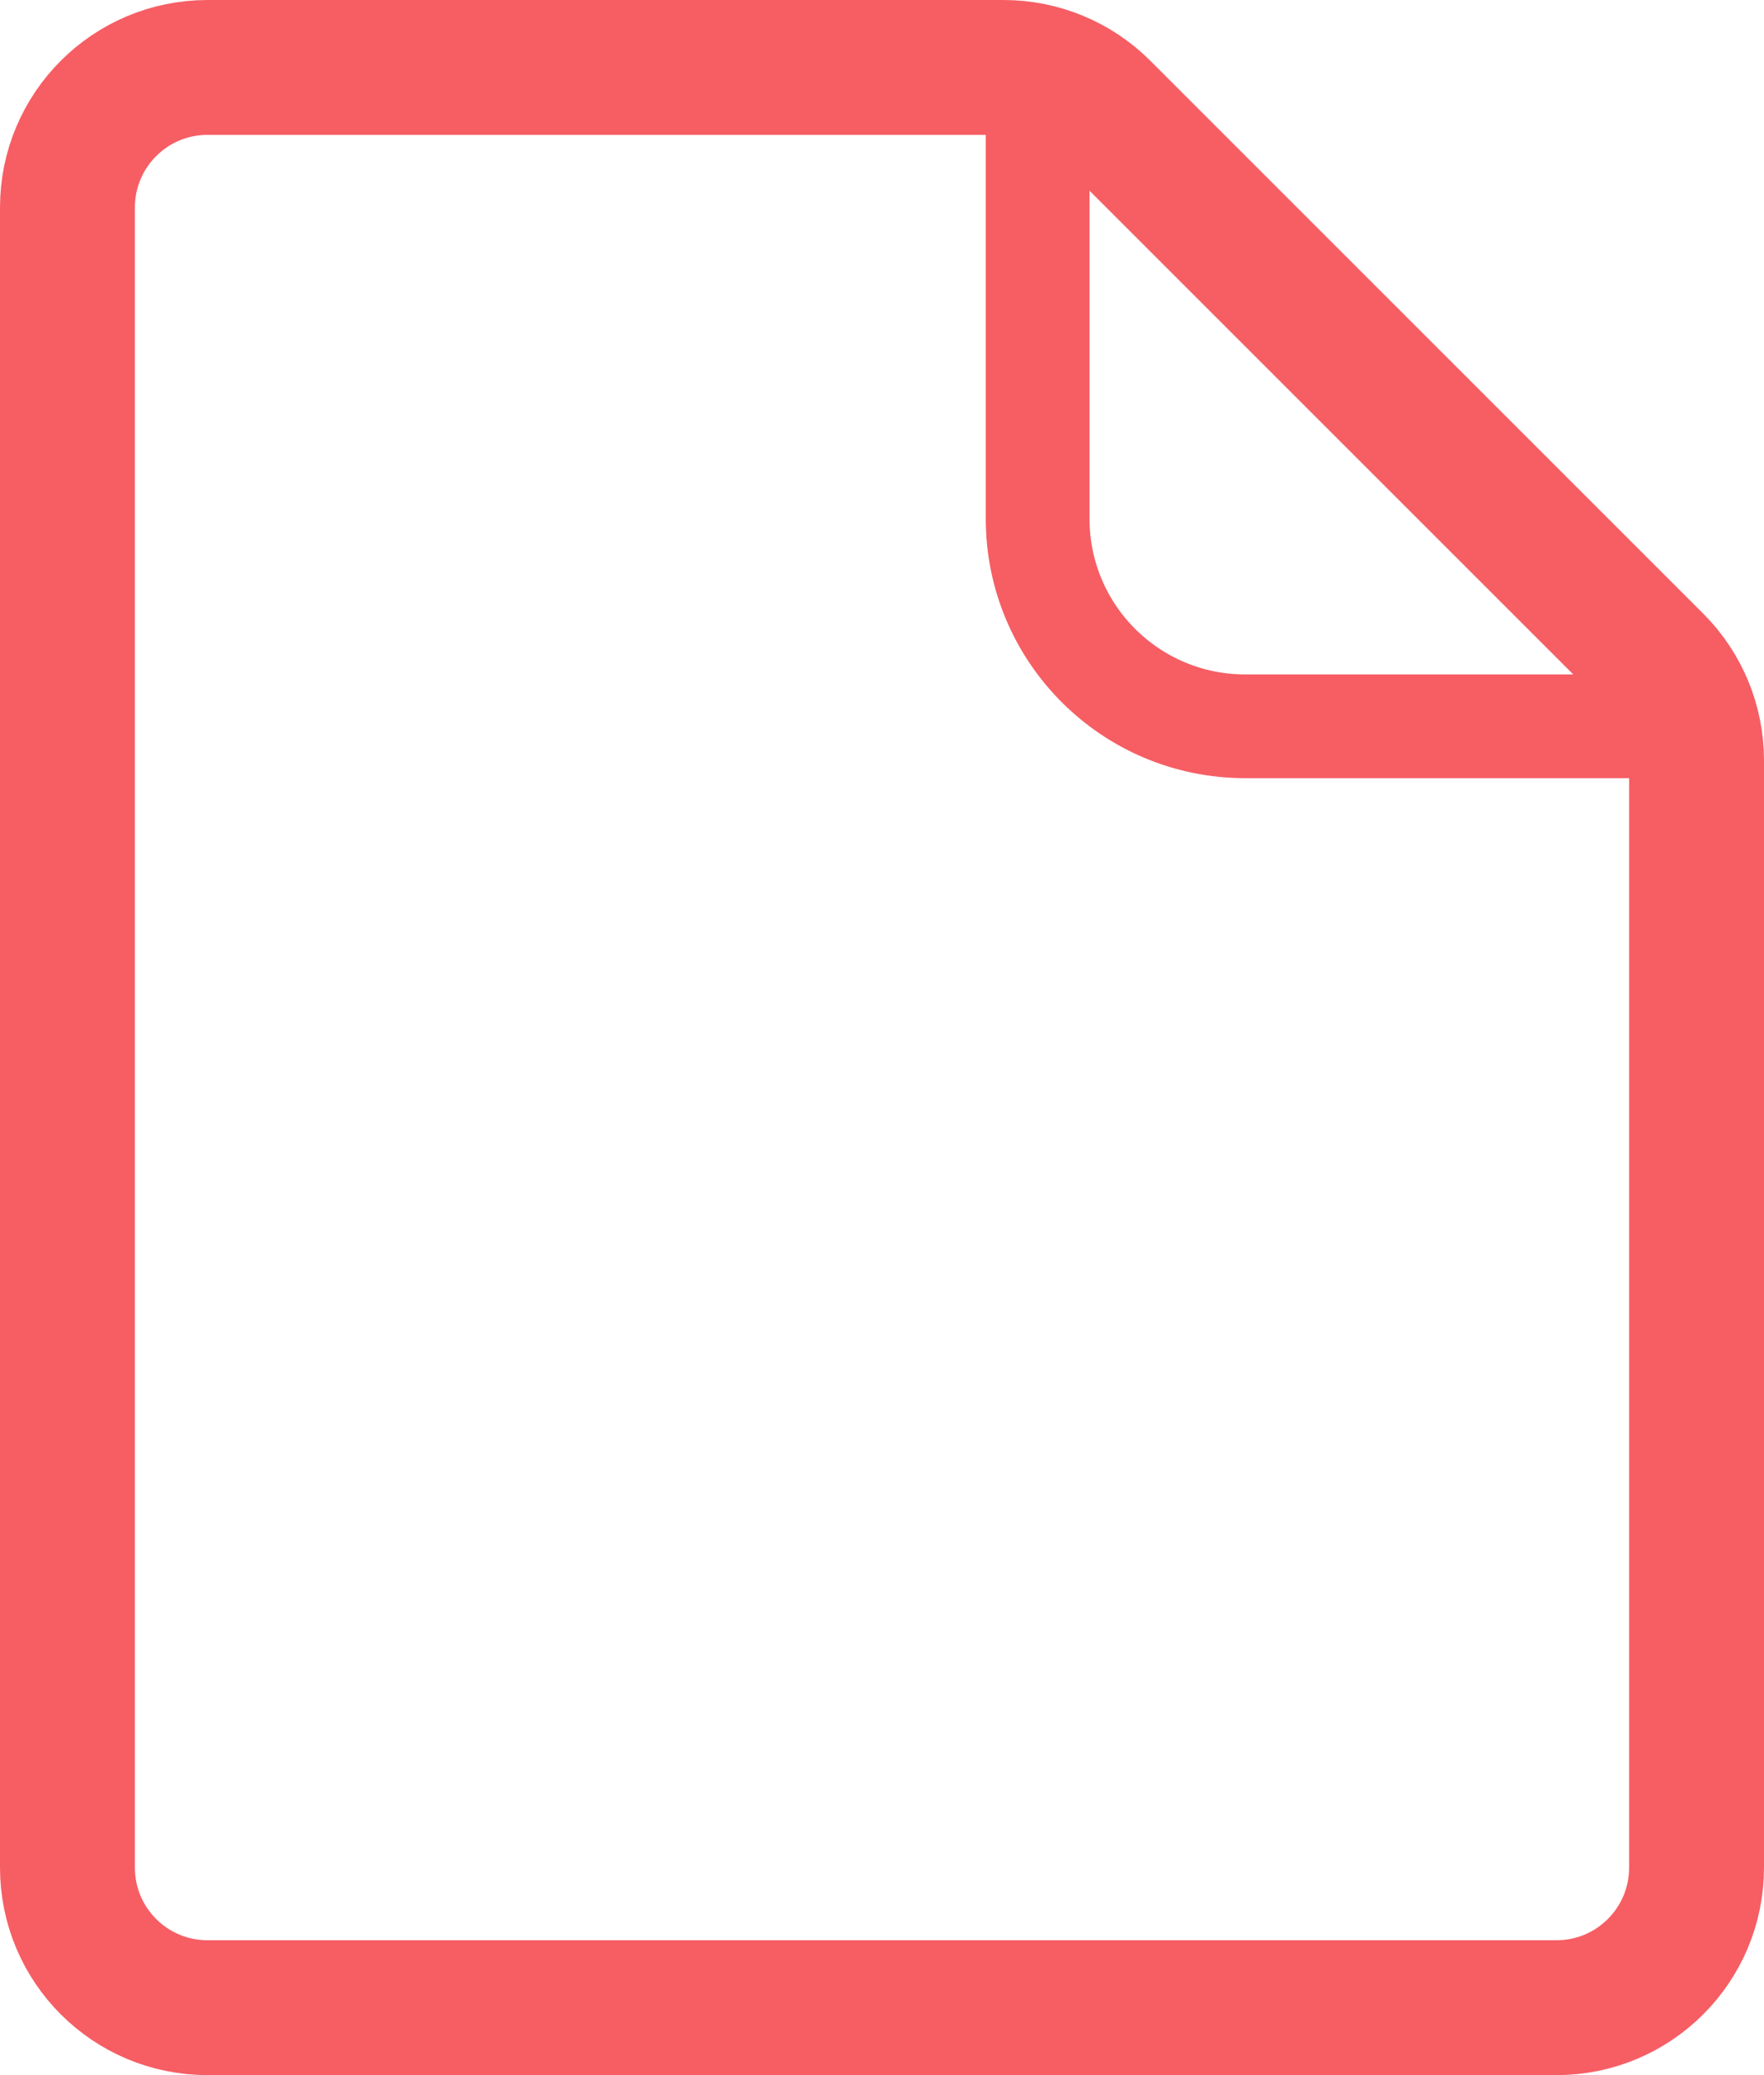
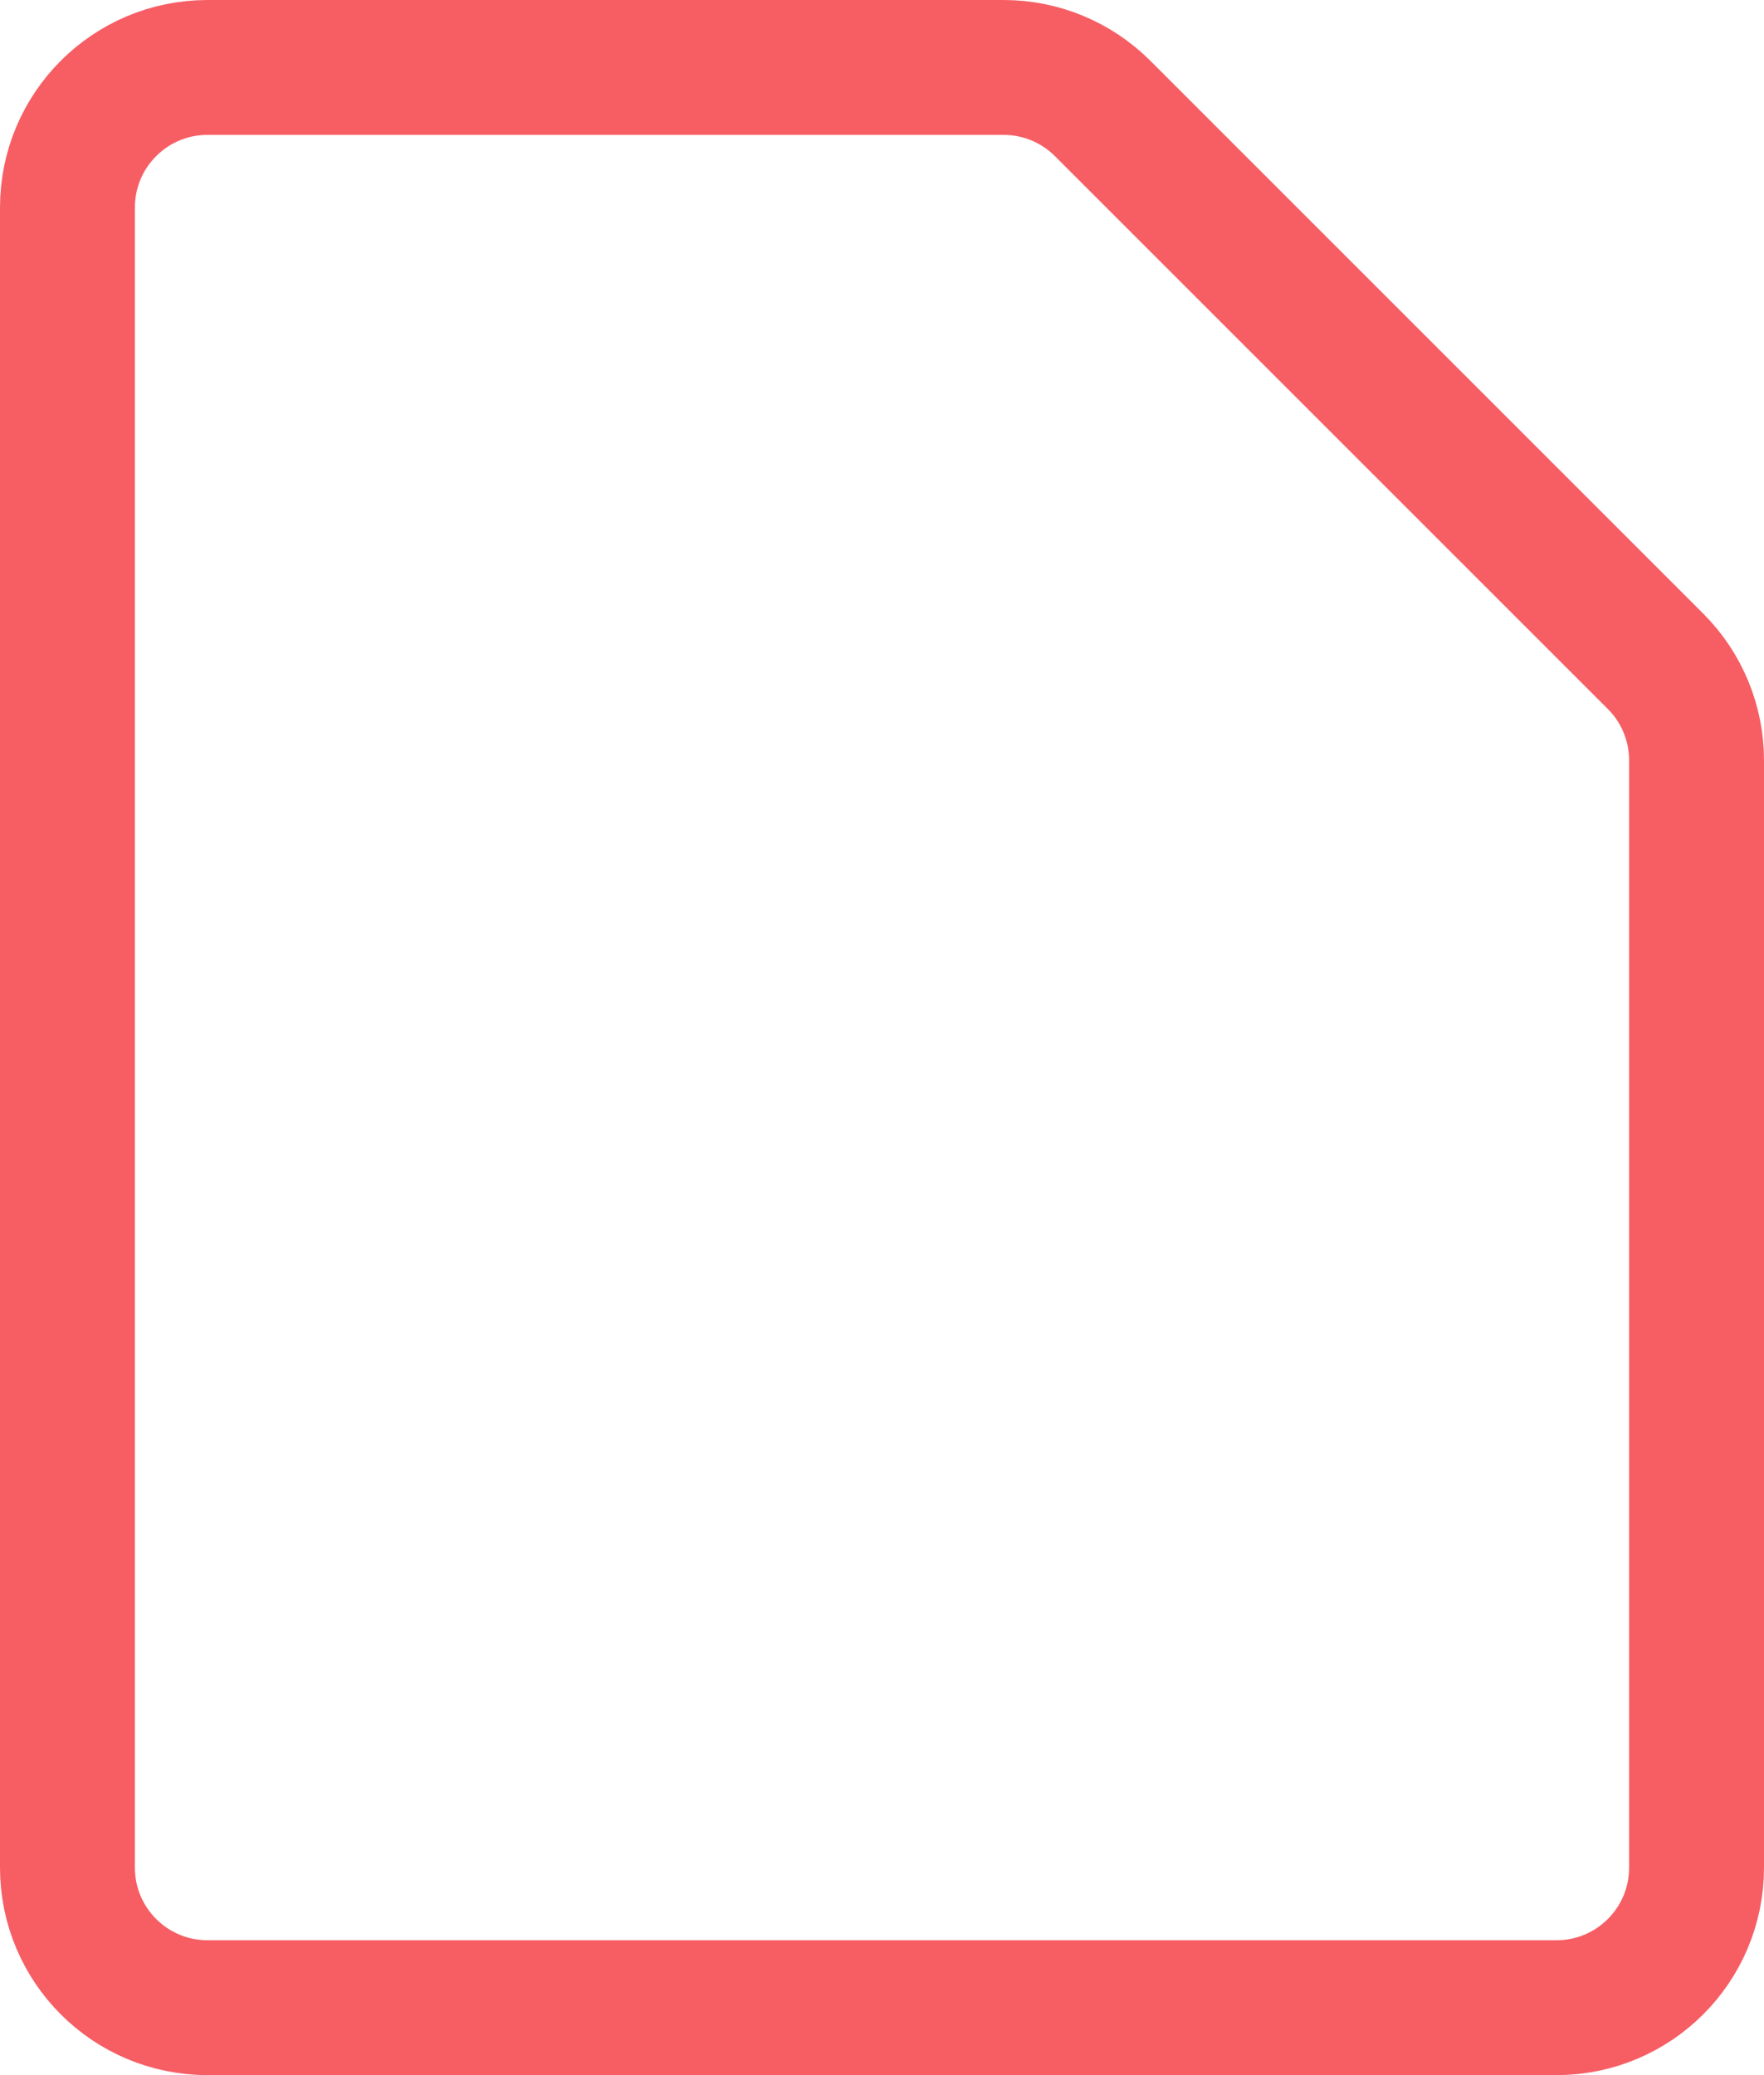
<svg xmlns="http://www.w3.org/2000/svg" width="17" height="20" viewBox="0 0 17 20" fill="none">
  <path d="M15 19.35H2C1.254 19.35 0.65 18.746 0.65 18V2C0.65 1.254 1.254 0.65 2 0.65H9.672C10.03 0.65 10.373 0.792 10.626 1.045L15.955 6.374C16.208 6.627 16.35 6.97 16.35 7.328V18C16.35 18.746 15.746 19.35 15 19.35Z" stroke="#F65E64" stroke-width="1.3" />
-   <path d="M10 1V5C10 6.105 10.895 7 12 7H16" stroke="#F65E64" />
</svg>